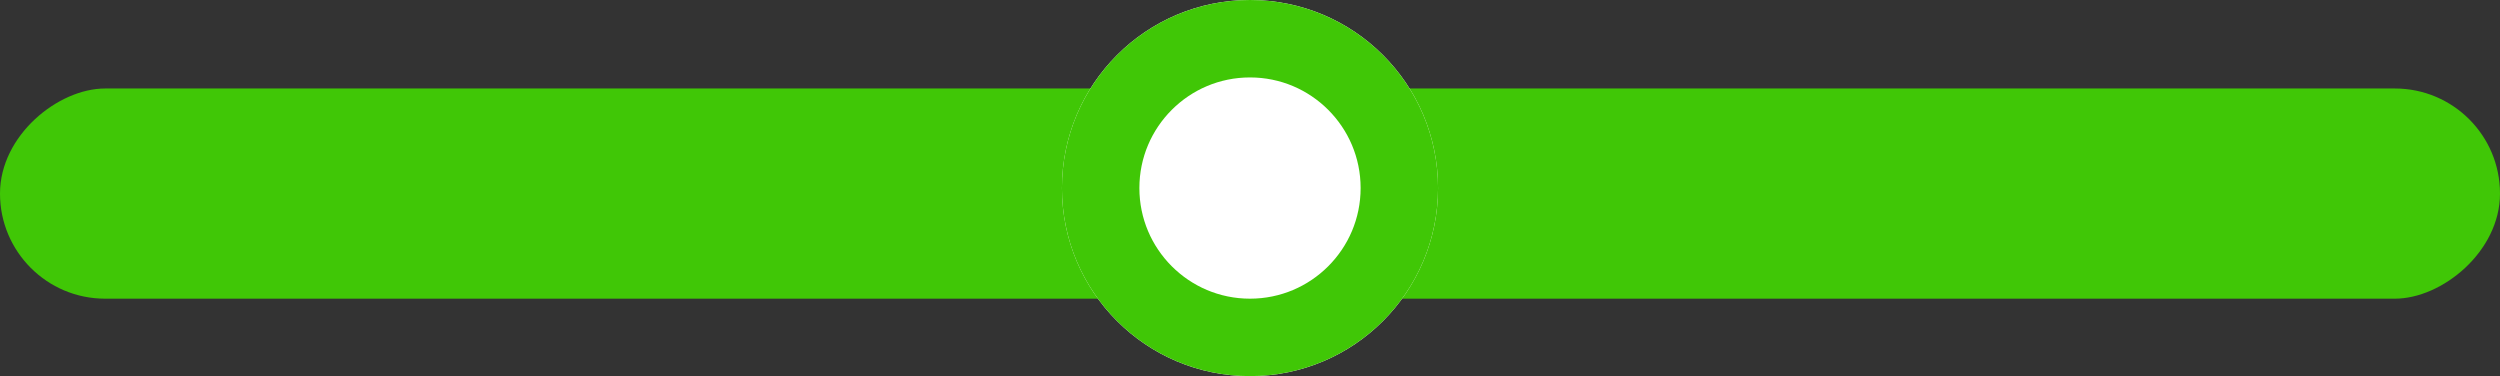
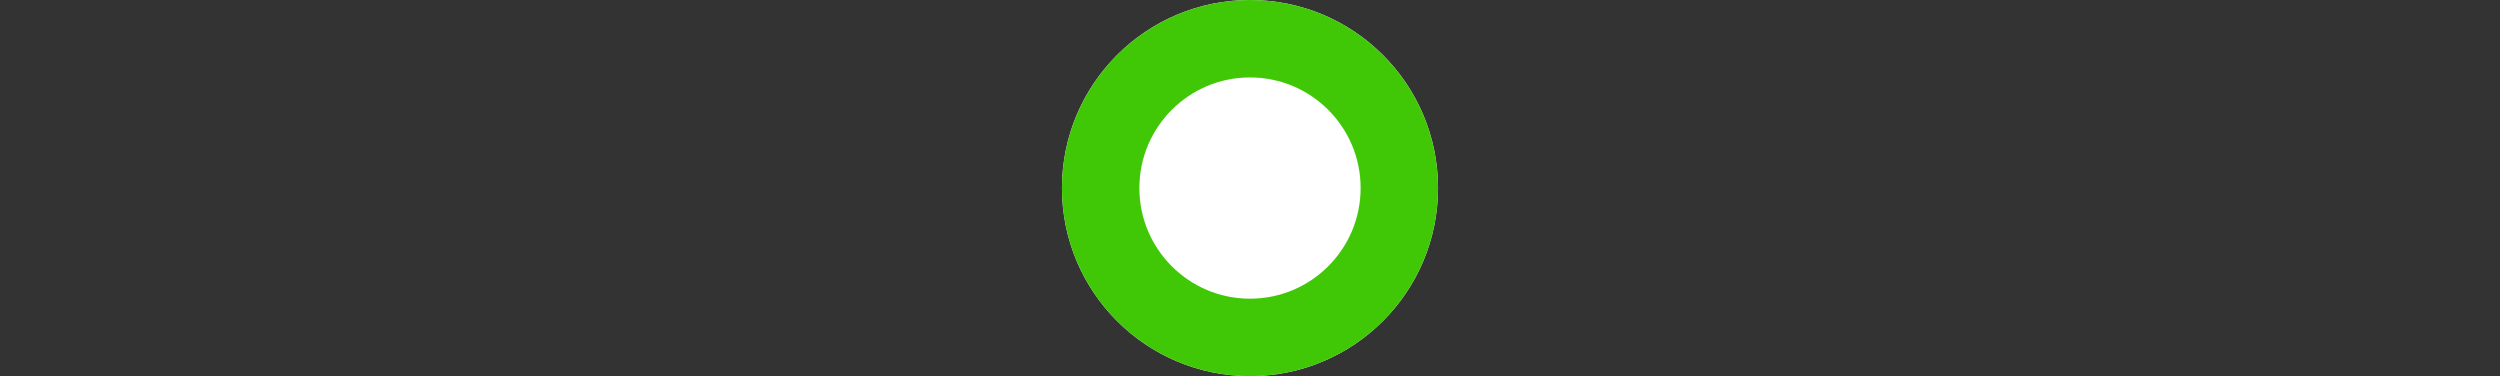
<svg xmlns="http://www.w3.org/2000/svg" width="226" height="34" viewBox="0 0 226 34">
  <rect x="0" y="0" width="226" height="34" fill="#333333" stroke="none" />
  <g id="Group_1807" data-name="Group 1807" transform="translate(-1101 -2244)">
-     <rect id="Rectangle_1835" data-name="Rectangle 1835" width="19" height="226" rx="9.5" transform="translate(1327 2252) rotate(90)" fill="#40c706" />
    <g id="Ellipse_43" data-name="Ellipse 43" transform="translate(1231 2244) rotate(90)" fill="#fff" stroke="#40c706" stroke-width="7">
      <circle cx="17" cy="17" r="17" stroke="none" />
      <circle cx="17" cy="17" r="13.5" fill="none" />
    </g>
  </g>
</svg>